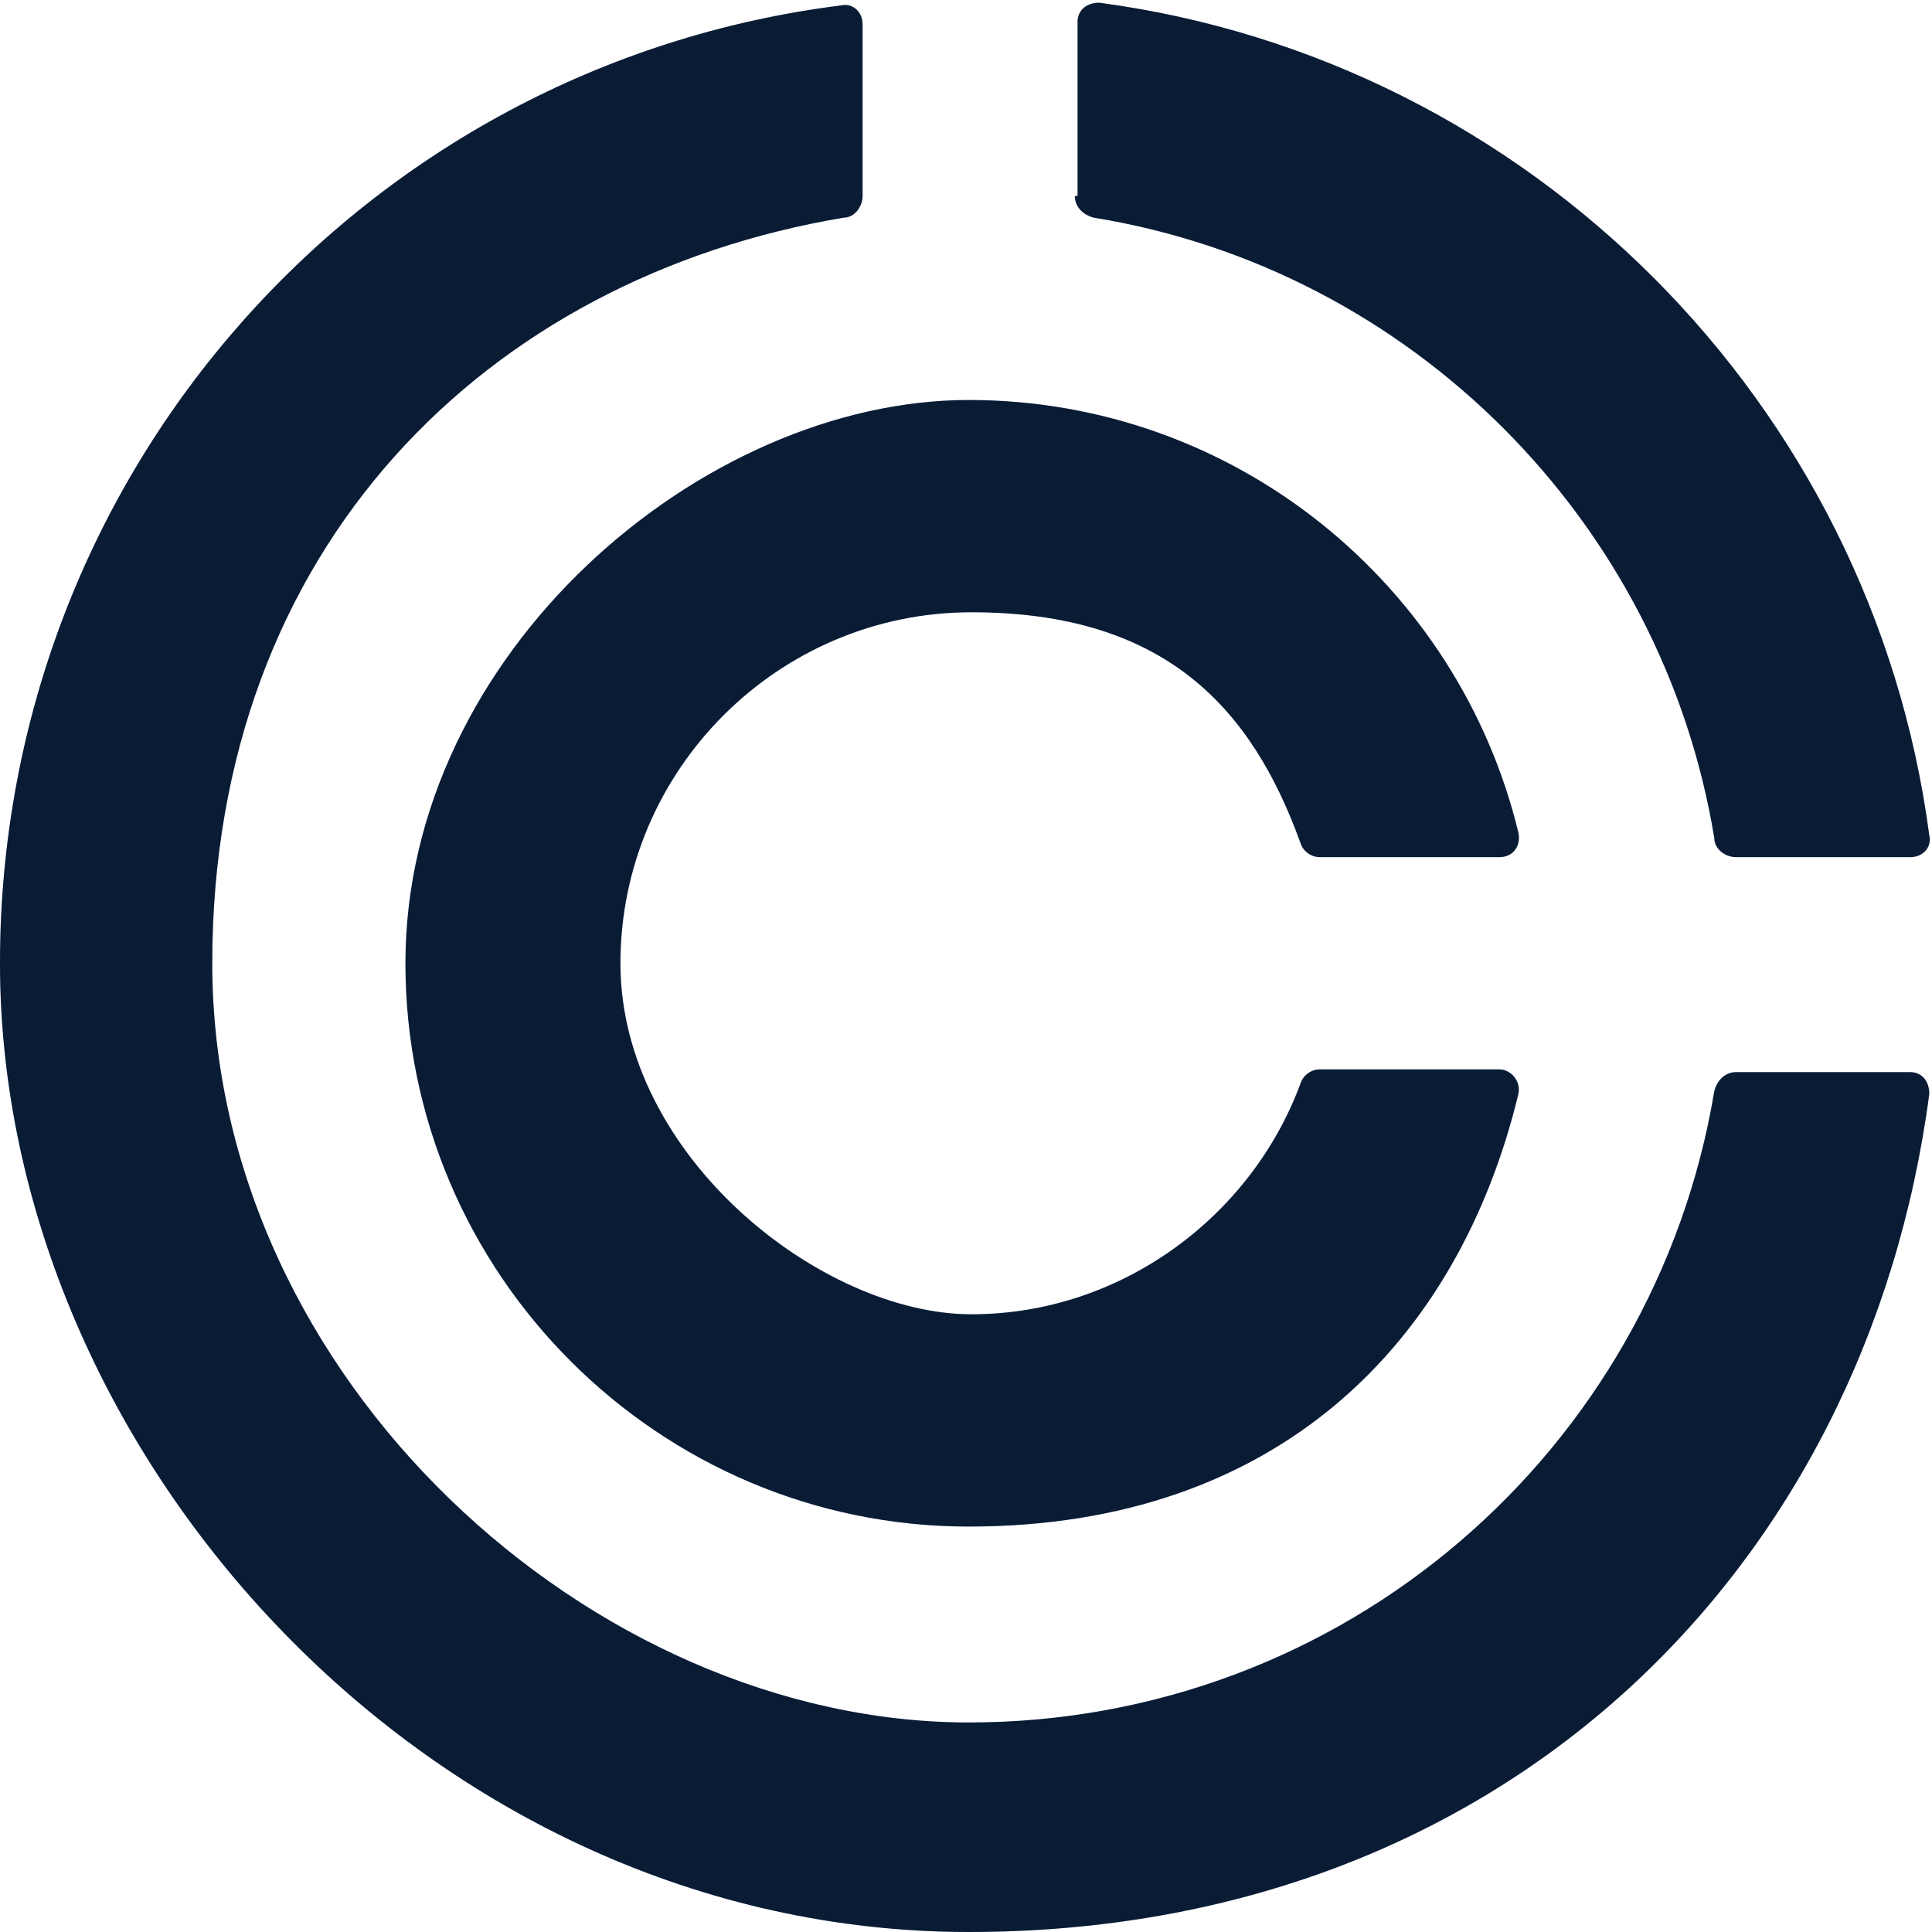
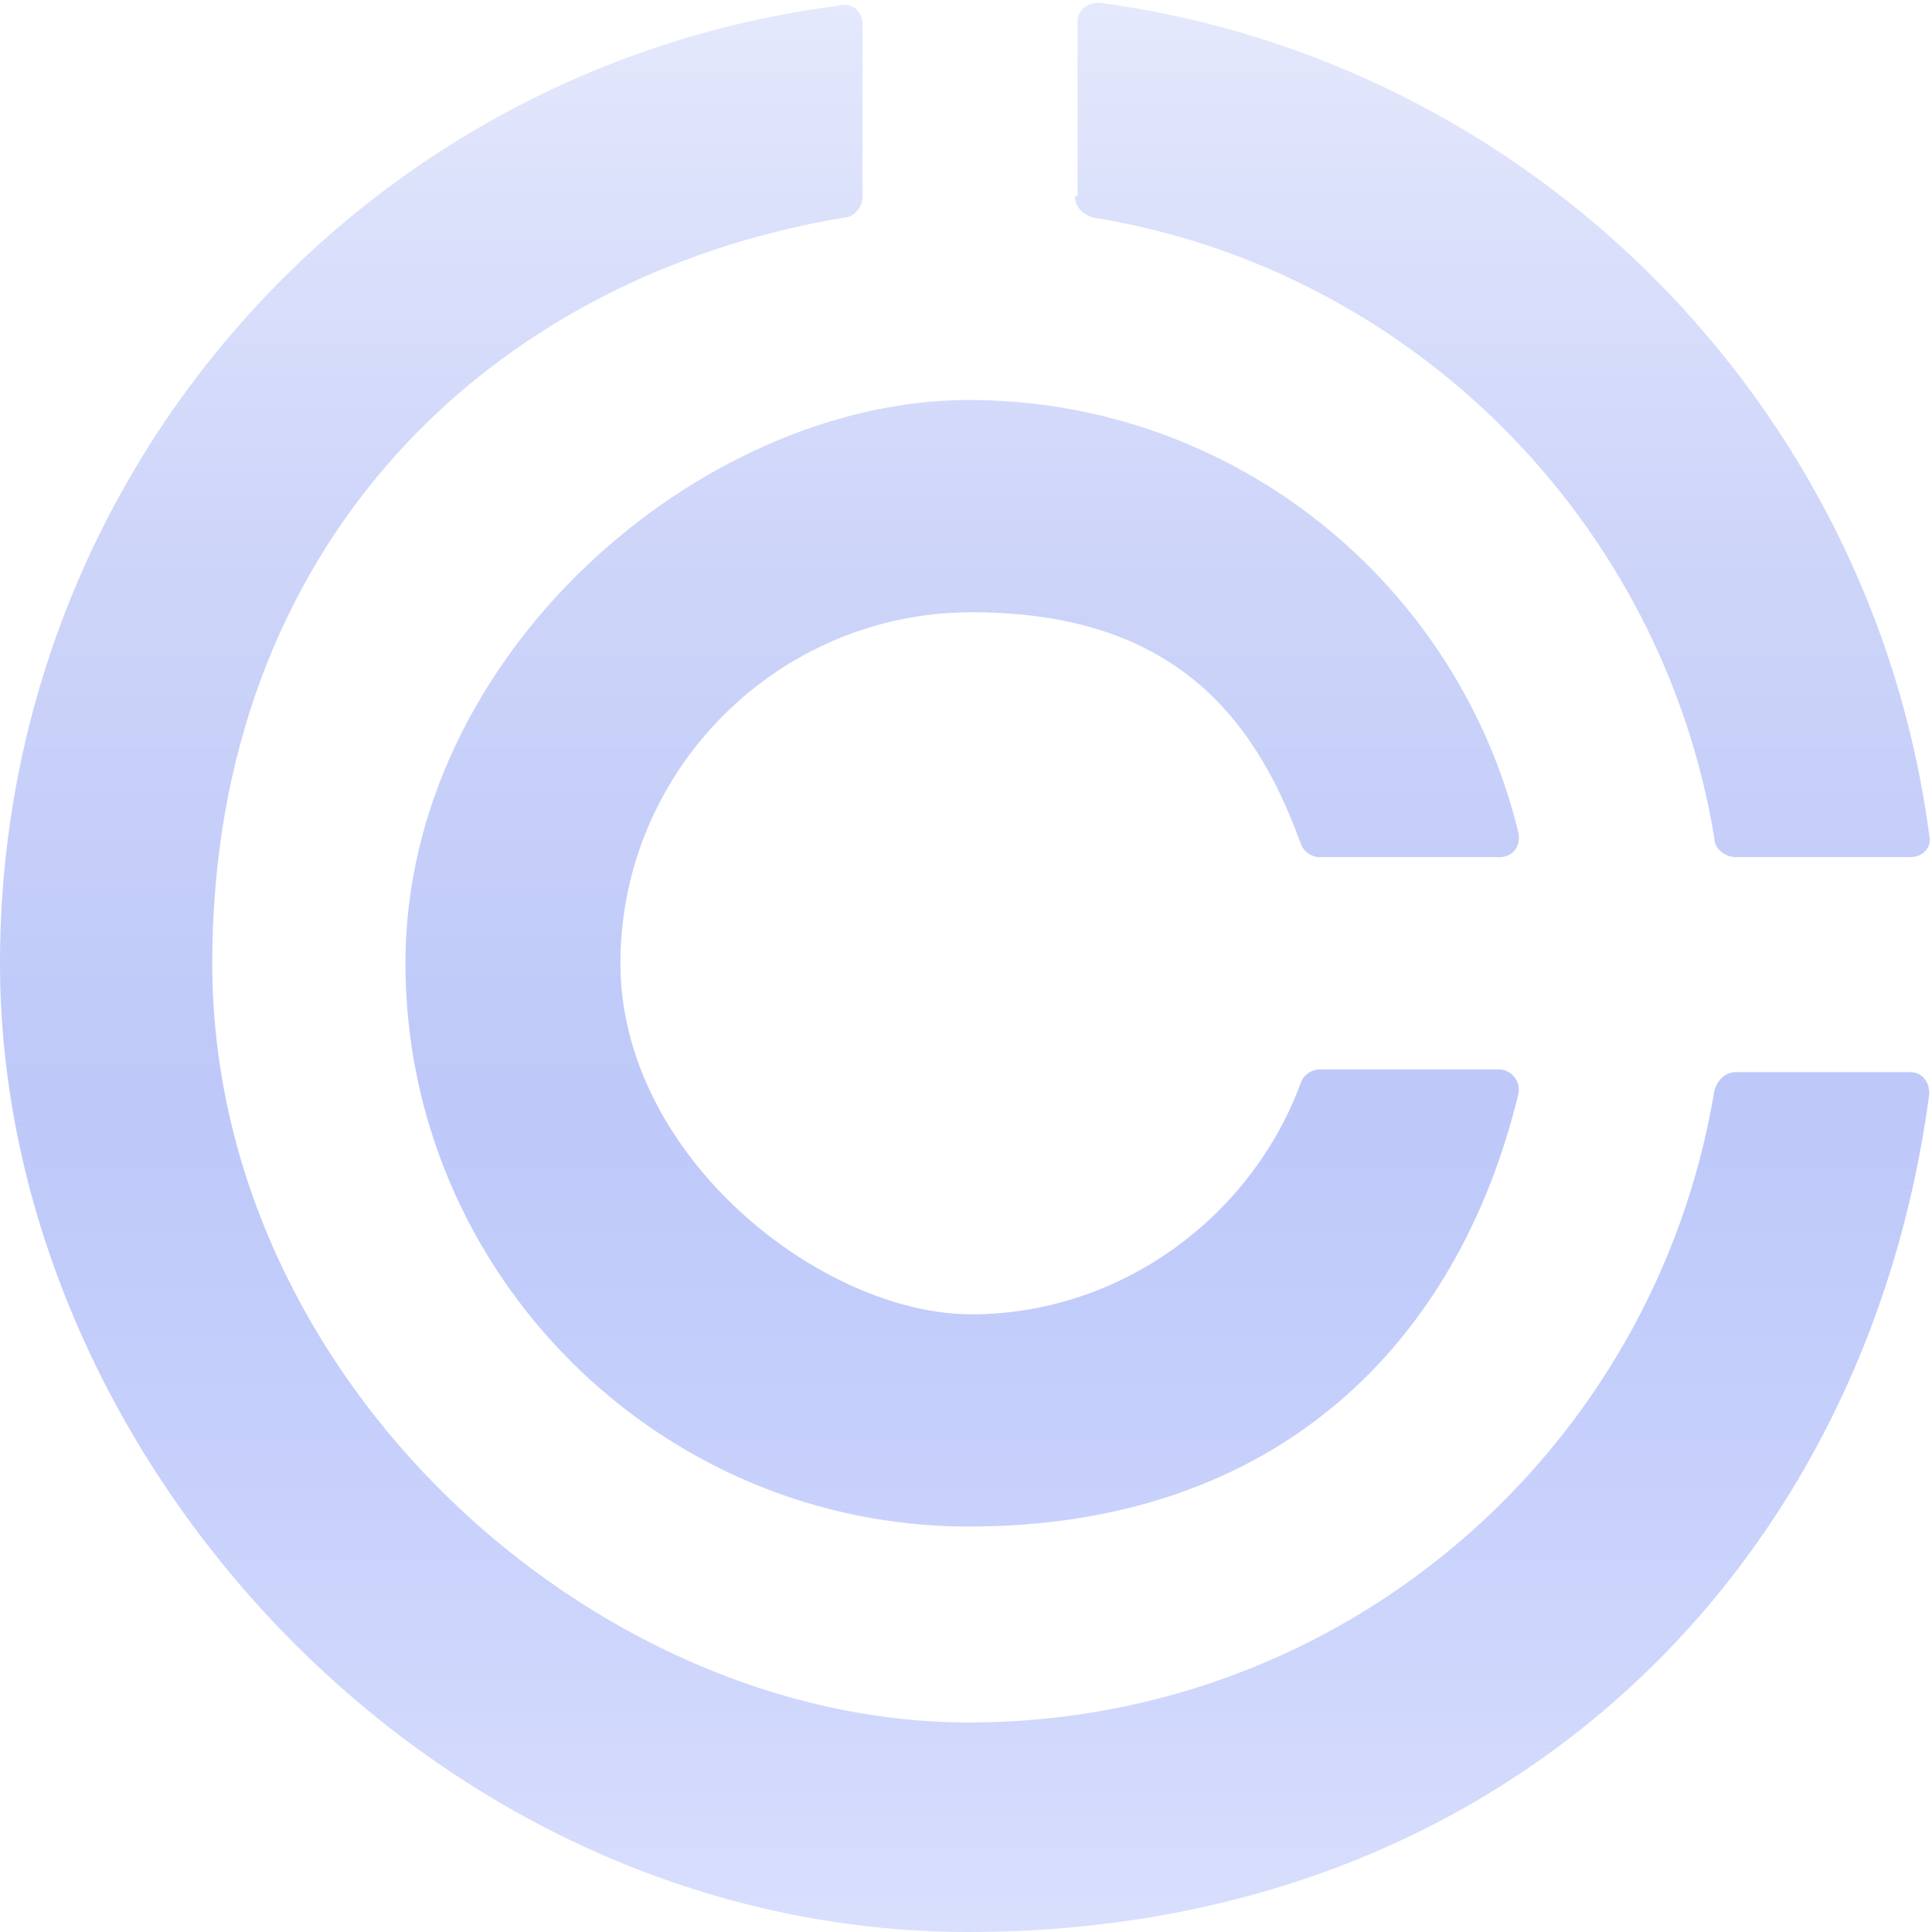
<svg xmlns="http://www.w3.org/2000/svg" id="Layer_1" version="1.1" viewBox="0 0 71 71">
  <defs>
    <style>
      .st0 {
        fill: #0a1c34;
      }

      .st0, .st1 {
        fill-rule: evenodd;
      }

      .st1 {
        fill: url(#linear-gradient);
      }
    </style>
    <linearGradient id="linear-gradient" x1="35.5" y1="76.4" x2="35.5" y2=".9" gradientTransform="translate(0 72) scale(1 -1)" gradientUnits="userSpaceOnUse">
      <stop offset="0" stop-color="#cad2f9" stop-opacity=".4" />
      <stop offset=".3" stop-color="#cad2f9" stop-opacity=".9" />
      <stop offset=".6" stop-color="#b7c3f9" stop-opacity=".9" />
      <stop offset="1" stop-color="#a0b0fa" stop-opacity=".4" />
    </linearGradient>
  </defs>
  <path class="st1" d="M39.5,7.2c0,.4.3.7.7.8,11.7,1.9,20.9,11.2,22.8,22.8,0,.4.4.7.8.7h6.4c.5,0,.8-.4.7-.8C68.8,14.8,56.2,2.2,40.4.1c-.5,0-.8.3-.8.7v6.4ZM31.7.9c0-.5-.4-.8-.8-.7C13.4,2.4,0,17.3,0,35.4s15.9,35.6,35.6,35.6,33-13.4,35.3-30.8c0-.5-.3-.8-.7-.8h-6.4c-.4,0-.7.3-.8.7-2.2,13.2-13.6,23.2-27.4,23.2S7.8,50.7,7.8,35.4,17.9,10.2,31,8c.4,0,.7-.4.7-.8V.9ZM55.1,31.5c.5,0,.8-.4.7-.9-2.2-9.1-10.4-15.9-20.2-15.9s-20.7,9.3-20.7,20.7,9.3,20.7,20.7,20.7,18-6.8,20.2-15.9c.1-.5-.3-.9-.7-.9h-6.6c-.3,0-.6.2-.7.5-1.8,4.9-6.6,8.5-12.1,8.5s-12.9-5.8-12.9-12.9,5.8-12.9,12.9-12.9,10.3,3.5,12.1,8.5c.1.3.4.5.7.5h6.6Z" />
-   <path class="st0" d="M39.5,7.2c0,.4.3.7.7.8,11.7,1.9,20.9,11.2,22.8,22.8,0,.4.4.7.8.7h6.4c.5,0,.8-.4.7-.8C68.8,14.8,56.2,2.2,40.4.1c-.5,0-.8.3-.8.7v6.4ZM31.7.9c0-.5-.4-.8-.8-.7C13.4,2.4,0,17.3,0,35.4s15.9,35.6,35.6,35.6,33-13.4,35.3-30.8c0-.5-.3-.8-.7-.8h-6.4c-.4,0-.7.3-.8.7-2.2,13.2-13.6,23.2-27.4,23.2S7.8,50.7,7.8,35.4,17.9,10.2,31,8c.4,0,.7-.4.7-.8V.9ZM55.1,31.5c.5,0,.8-.4.7-.9-2.2-9.1-10.4-15.9-20.2-15.9s-20.7,9.3-20.7,20.7,9.3,20.7,20.7,20.7,18-6.8,20.2-15.9c.1-.5-.3-.9-.7-.9h-6.6c-.3,0-.6.2-.7.5-1.8,4.9-6.6,8.5-12.1,8.5s-12.9-5.8-12.9-12.9,5.8-12.9,12.9-12.9,10.3,3.5,12.1,8.5c.1.3.4.5.7.5h6.6Z" />
</svg>